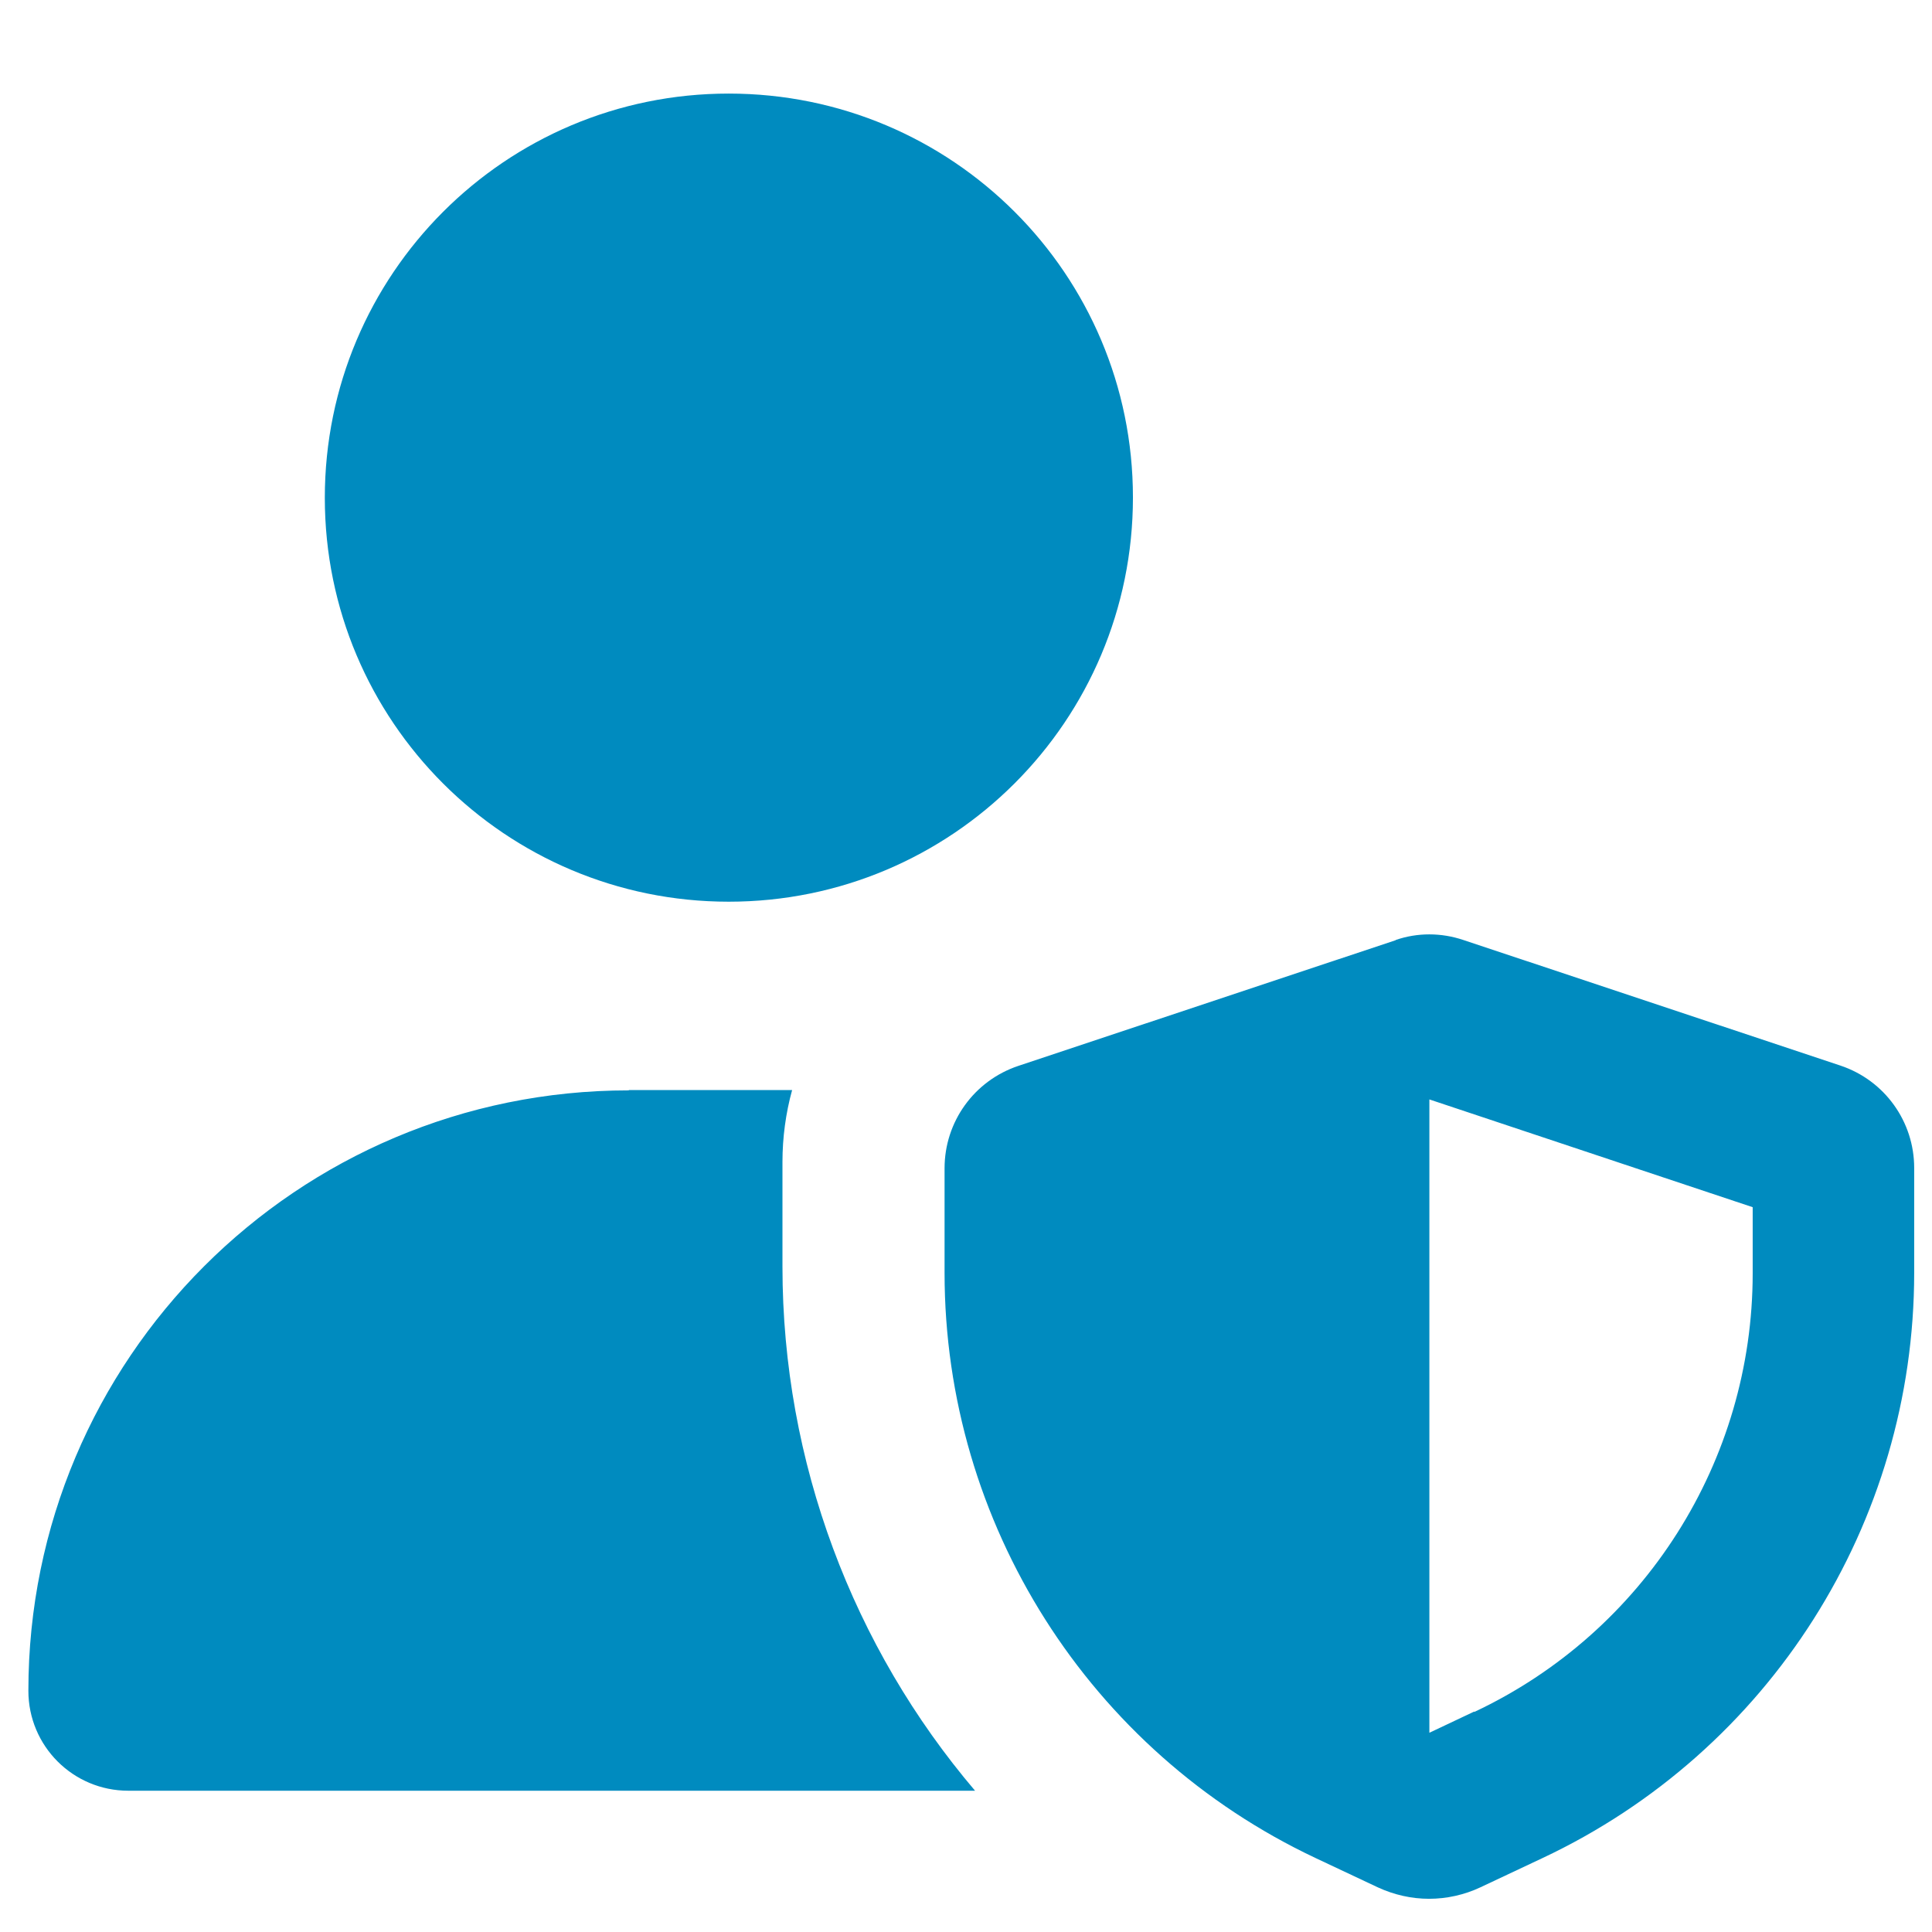
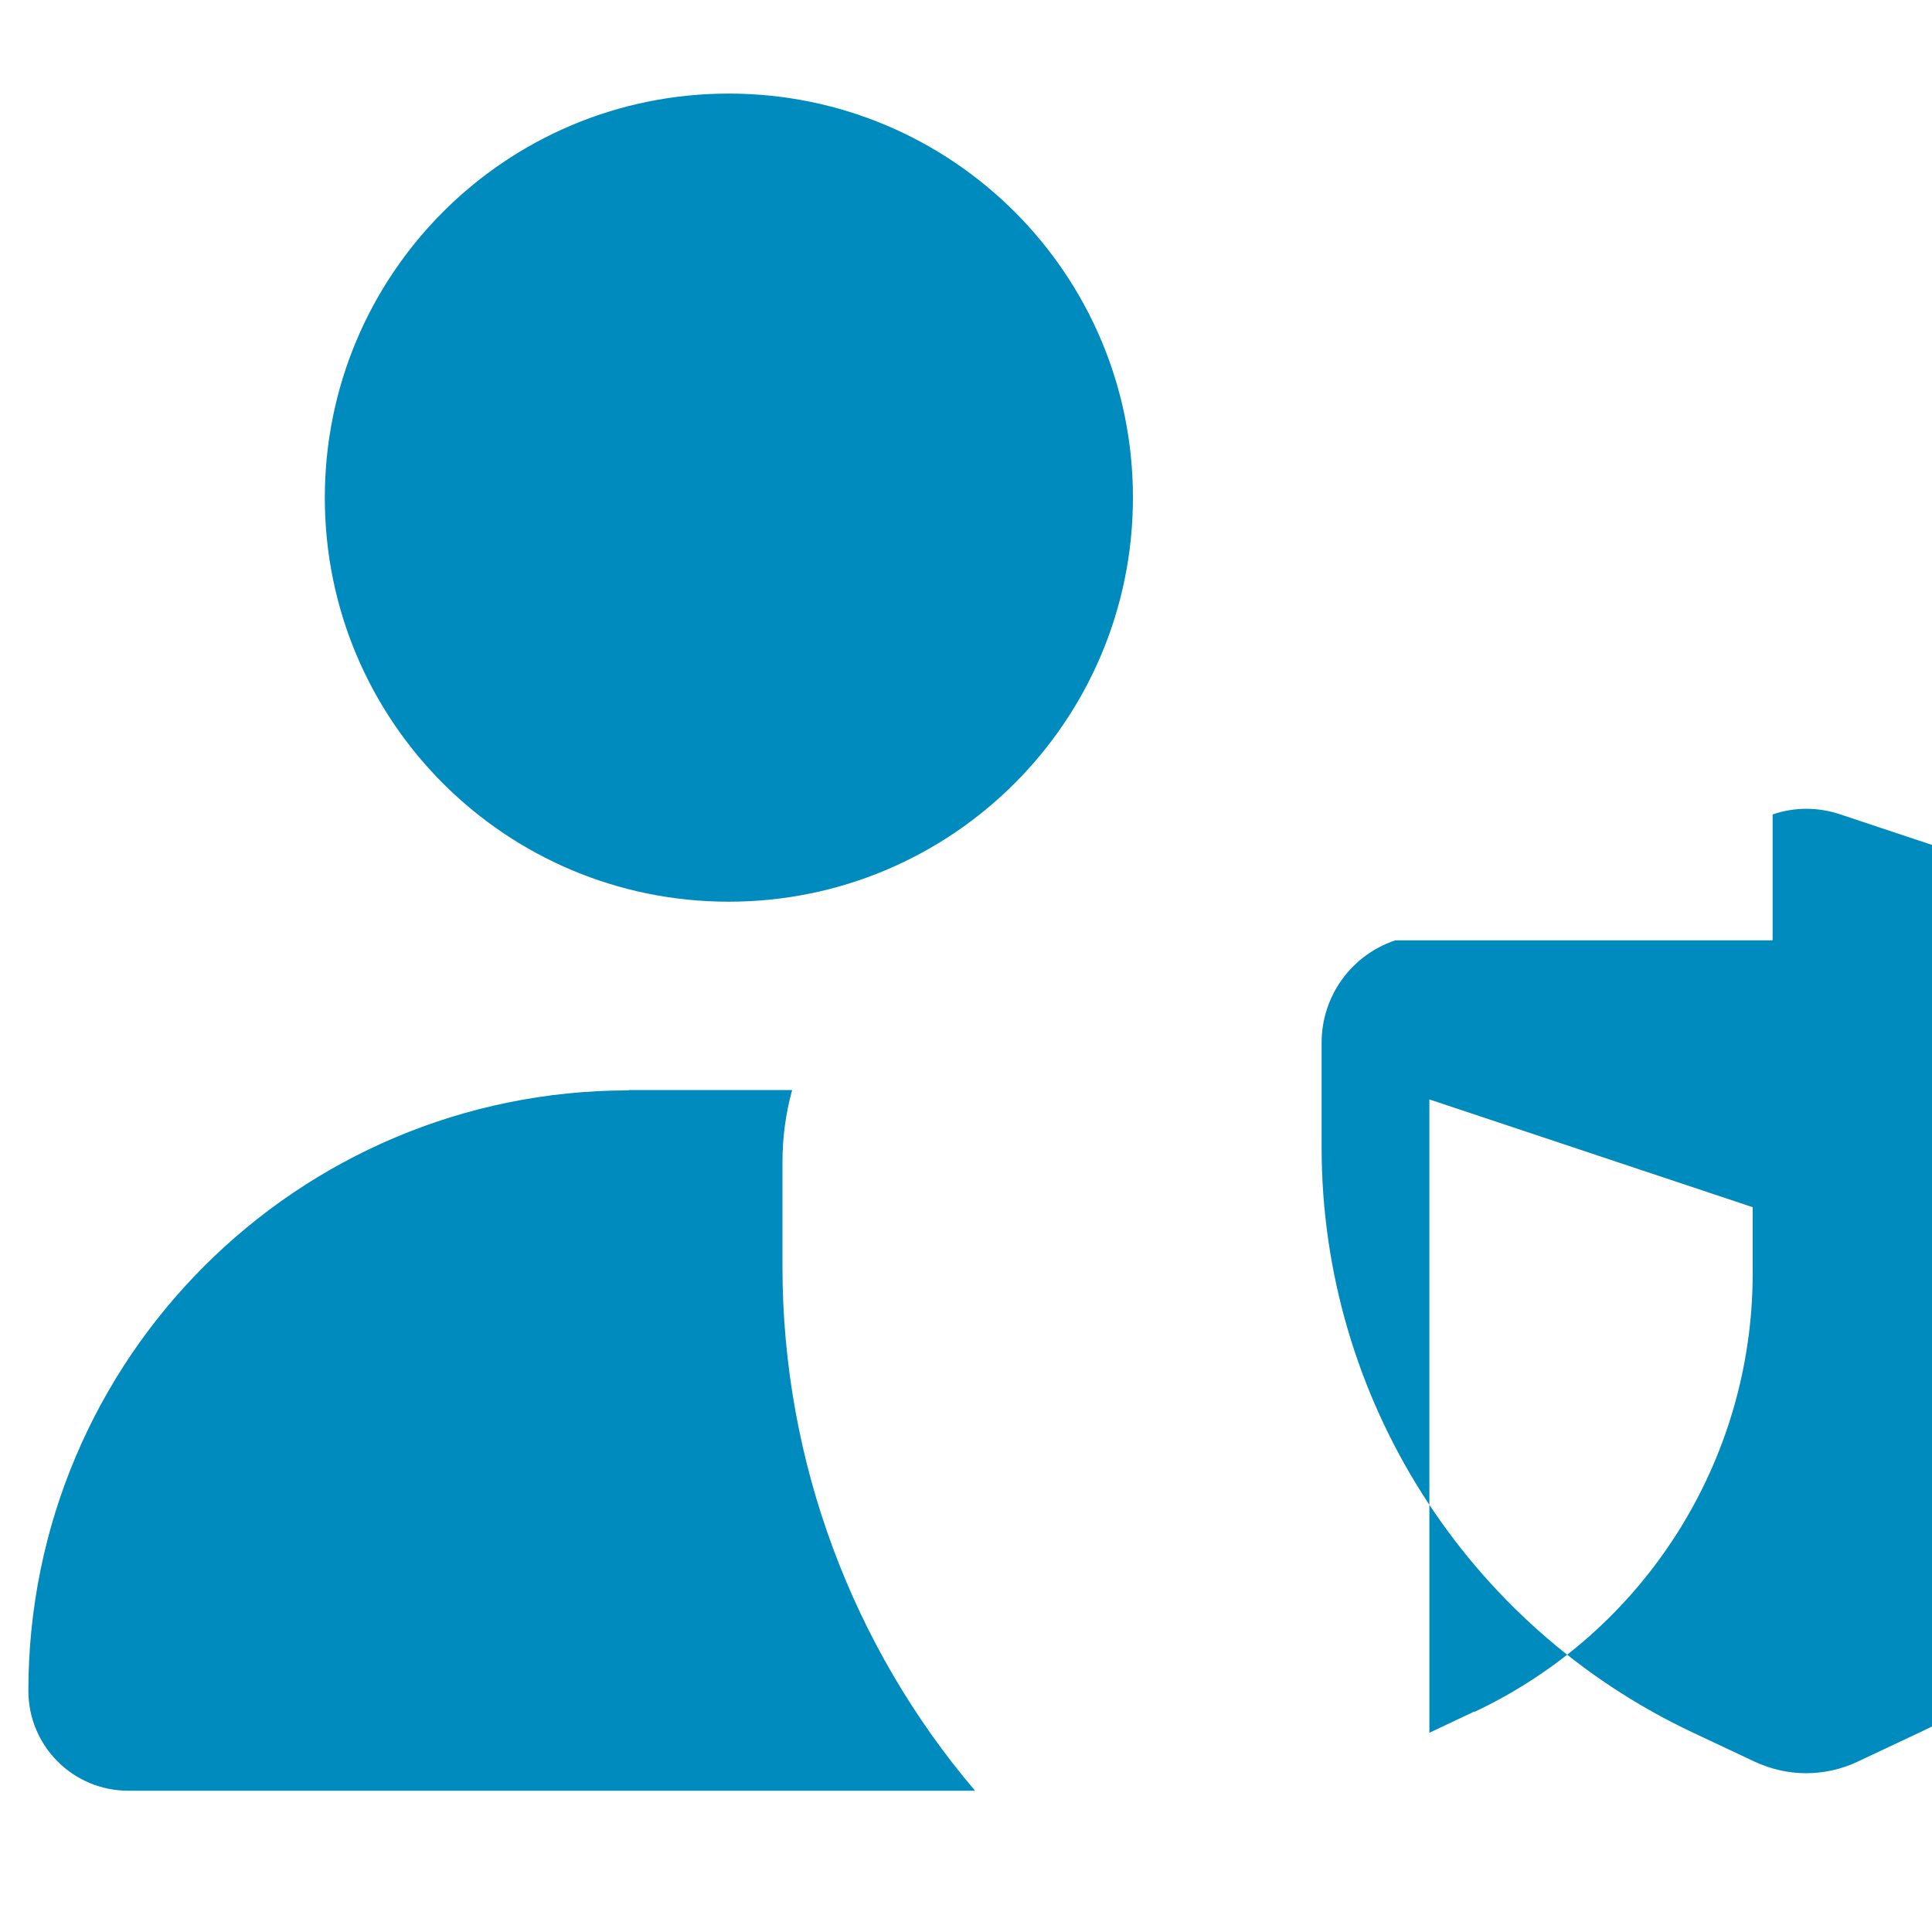
<svg xmlns="http://www.w3.org/2000/svg" version="1.1" id="Camada_1" x="0px" y="0px" viewBox="0 0 640 640" style="enable-background:new 0 0 640 640;" xml:space="preserve">
  <style type="text/css">
	.st0{fill:#008BBF;}
</style>
-   <path class="st0" d="M241.4,298.7c74,0,133.9-59.9,133.9-133.9S315.4,31,241.4,31S107.6,90.9,107.6,164.9S167.5,298.7,241.4,298.7z   M208.3,361.2c-109.9,0-198.9,89-198.9,198.9c0,18.3,14.8,33.1,33.1,33.1h280.5c-40.4-47.5-63.8-108.8-63.8-173.6v-34.7  c0-8.1,1.1-16.2,3.2-23.8H208.3z M488.3,567l-14.8,7V364.2l107.1,35.7v21.9c0,62.2-35.9,118.8-92.2,145.3V567z M462.2,311.5  l-124.9,41.6c-14.6,4.9-24.4,18.5-24.4,33.9v34.7c0,83,48,158.5,122.9,193.8l20.6,9.7c5.4,2.5,11.2,3.8,17,3.8  c5.8,0,11.7-1.3,17-3.8l20.6-9.7c75.2-35.4,123.1-110.9,123.1-193.9v-34.7c0-15.4-9.8-29-24.4-33.9l-124.9-41.6  c-7.4-2.5-15.3-2.5-22.5,0V311.5z" />
+   <path class="st0" d="M241.4,298.7c74,0,133.9-59.9,133.9-133.9S315.4,31,241.4,31S107.6,90.9,107.6,164.9S167.5,298.7,241.4,298.7z   M208.3,361.2c-109.9,0-198.9,89-198.9,198.9c0,18.3,14.8,33.1,33.1,33.1h280.5c-40.4-47.5-63.8-108.8-63.8-173.6v-34.7  c0-8.1,1.1-16.2,3.2-23.8H208.3z M488.3,567l-14.8,7V364.2l107.1,35.7v21.9c0,62.2-35.9,118.8-92.2,145.3V567z M462.2,311.5  c-14.6,4.9-24.4,18.5-24.4,33.9v34.7c0,83,48,158.5,122.9,193.8l20.6,9.7c5.4,2.5,11.2,3.8,17,3.8  c5.8,0,11.7-1.3,17-3.8l20.6-9.7c75.2-35.4,123.1-110.9,123.1-193.9v-34.7c0-15.4-9.8-29-24.4-33.9l-124.9-41.6  c-7.4-2.5-15.3-2.5-22.5,0V311.5z" />
</svg>